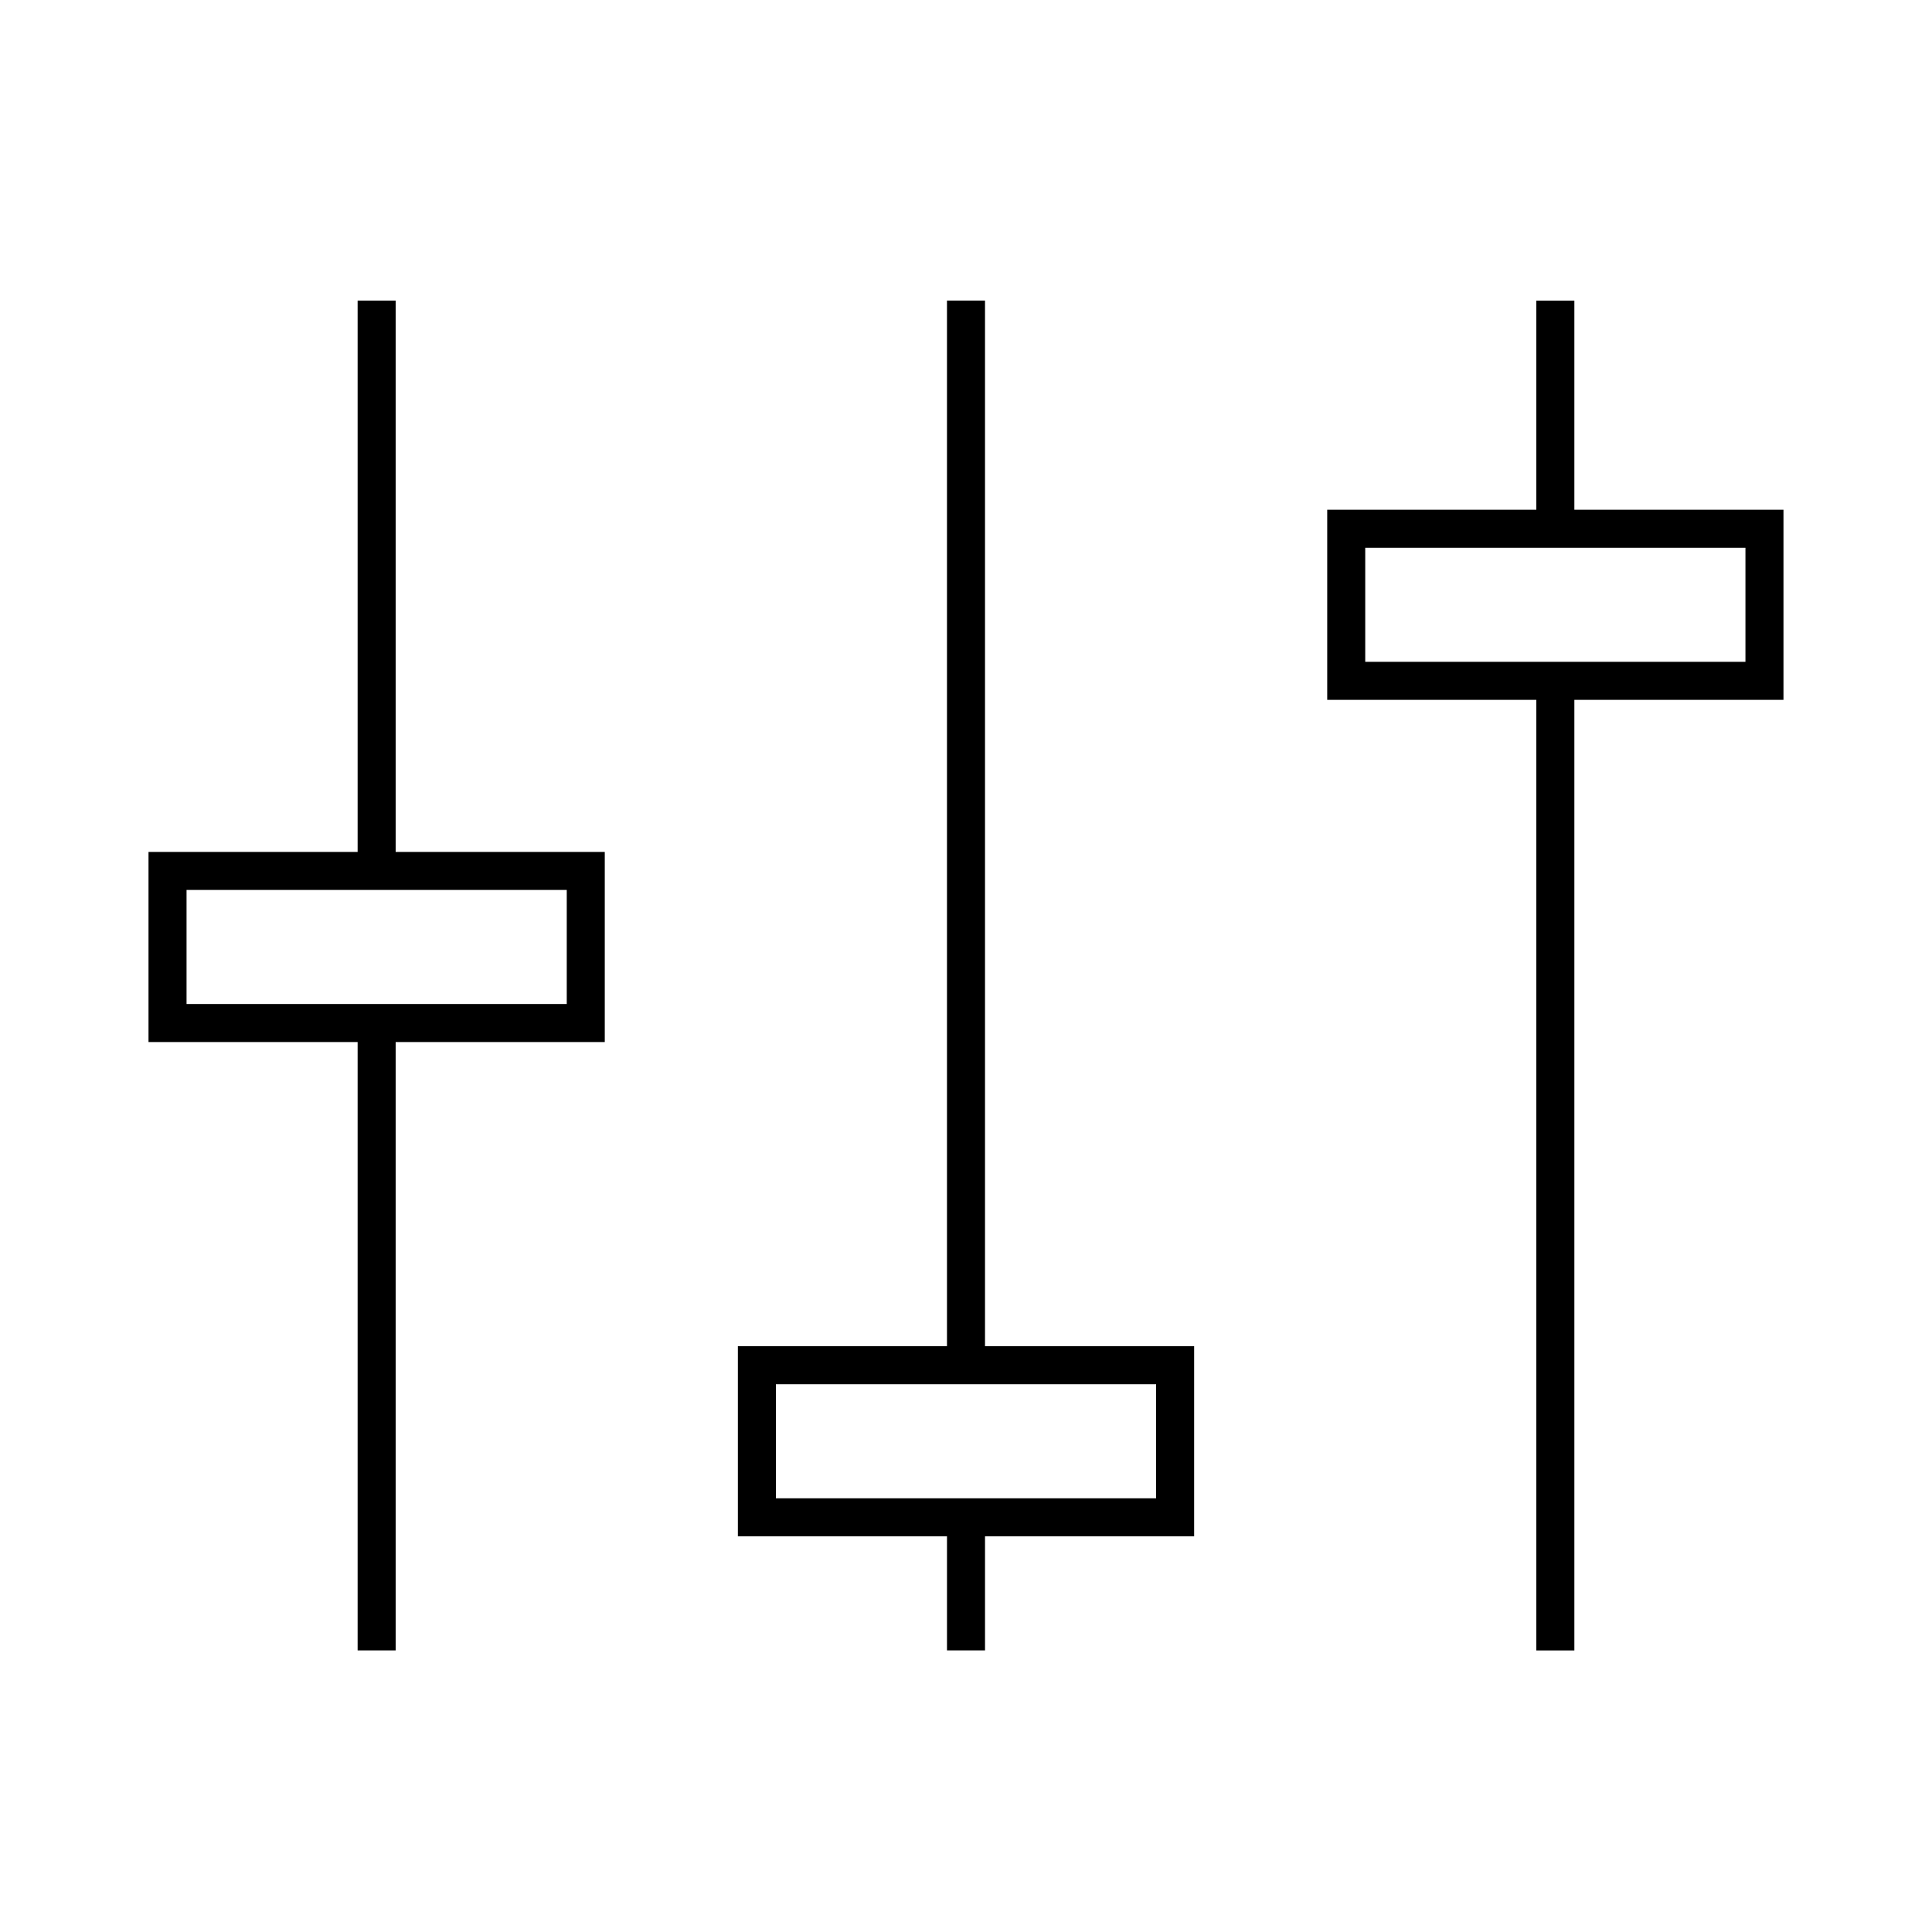
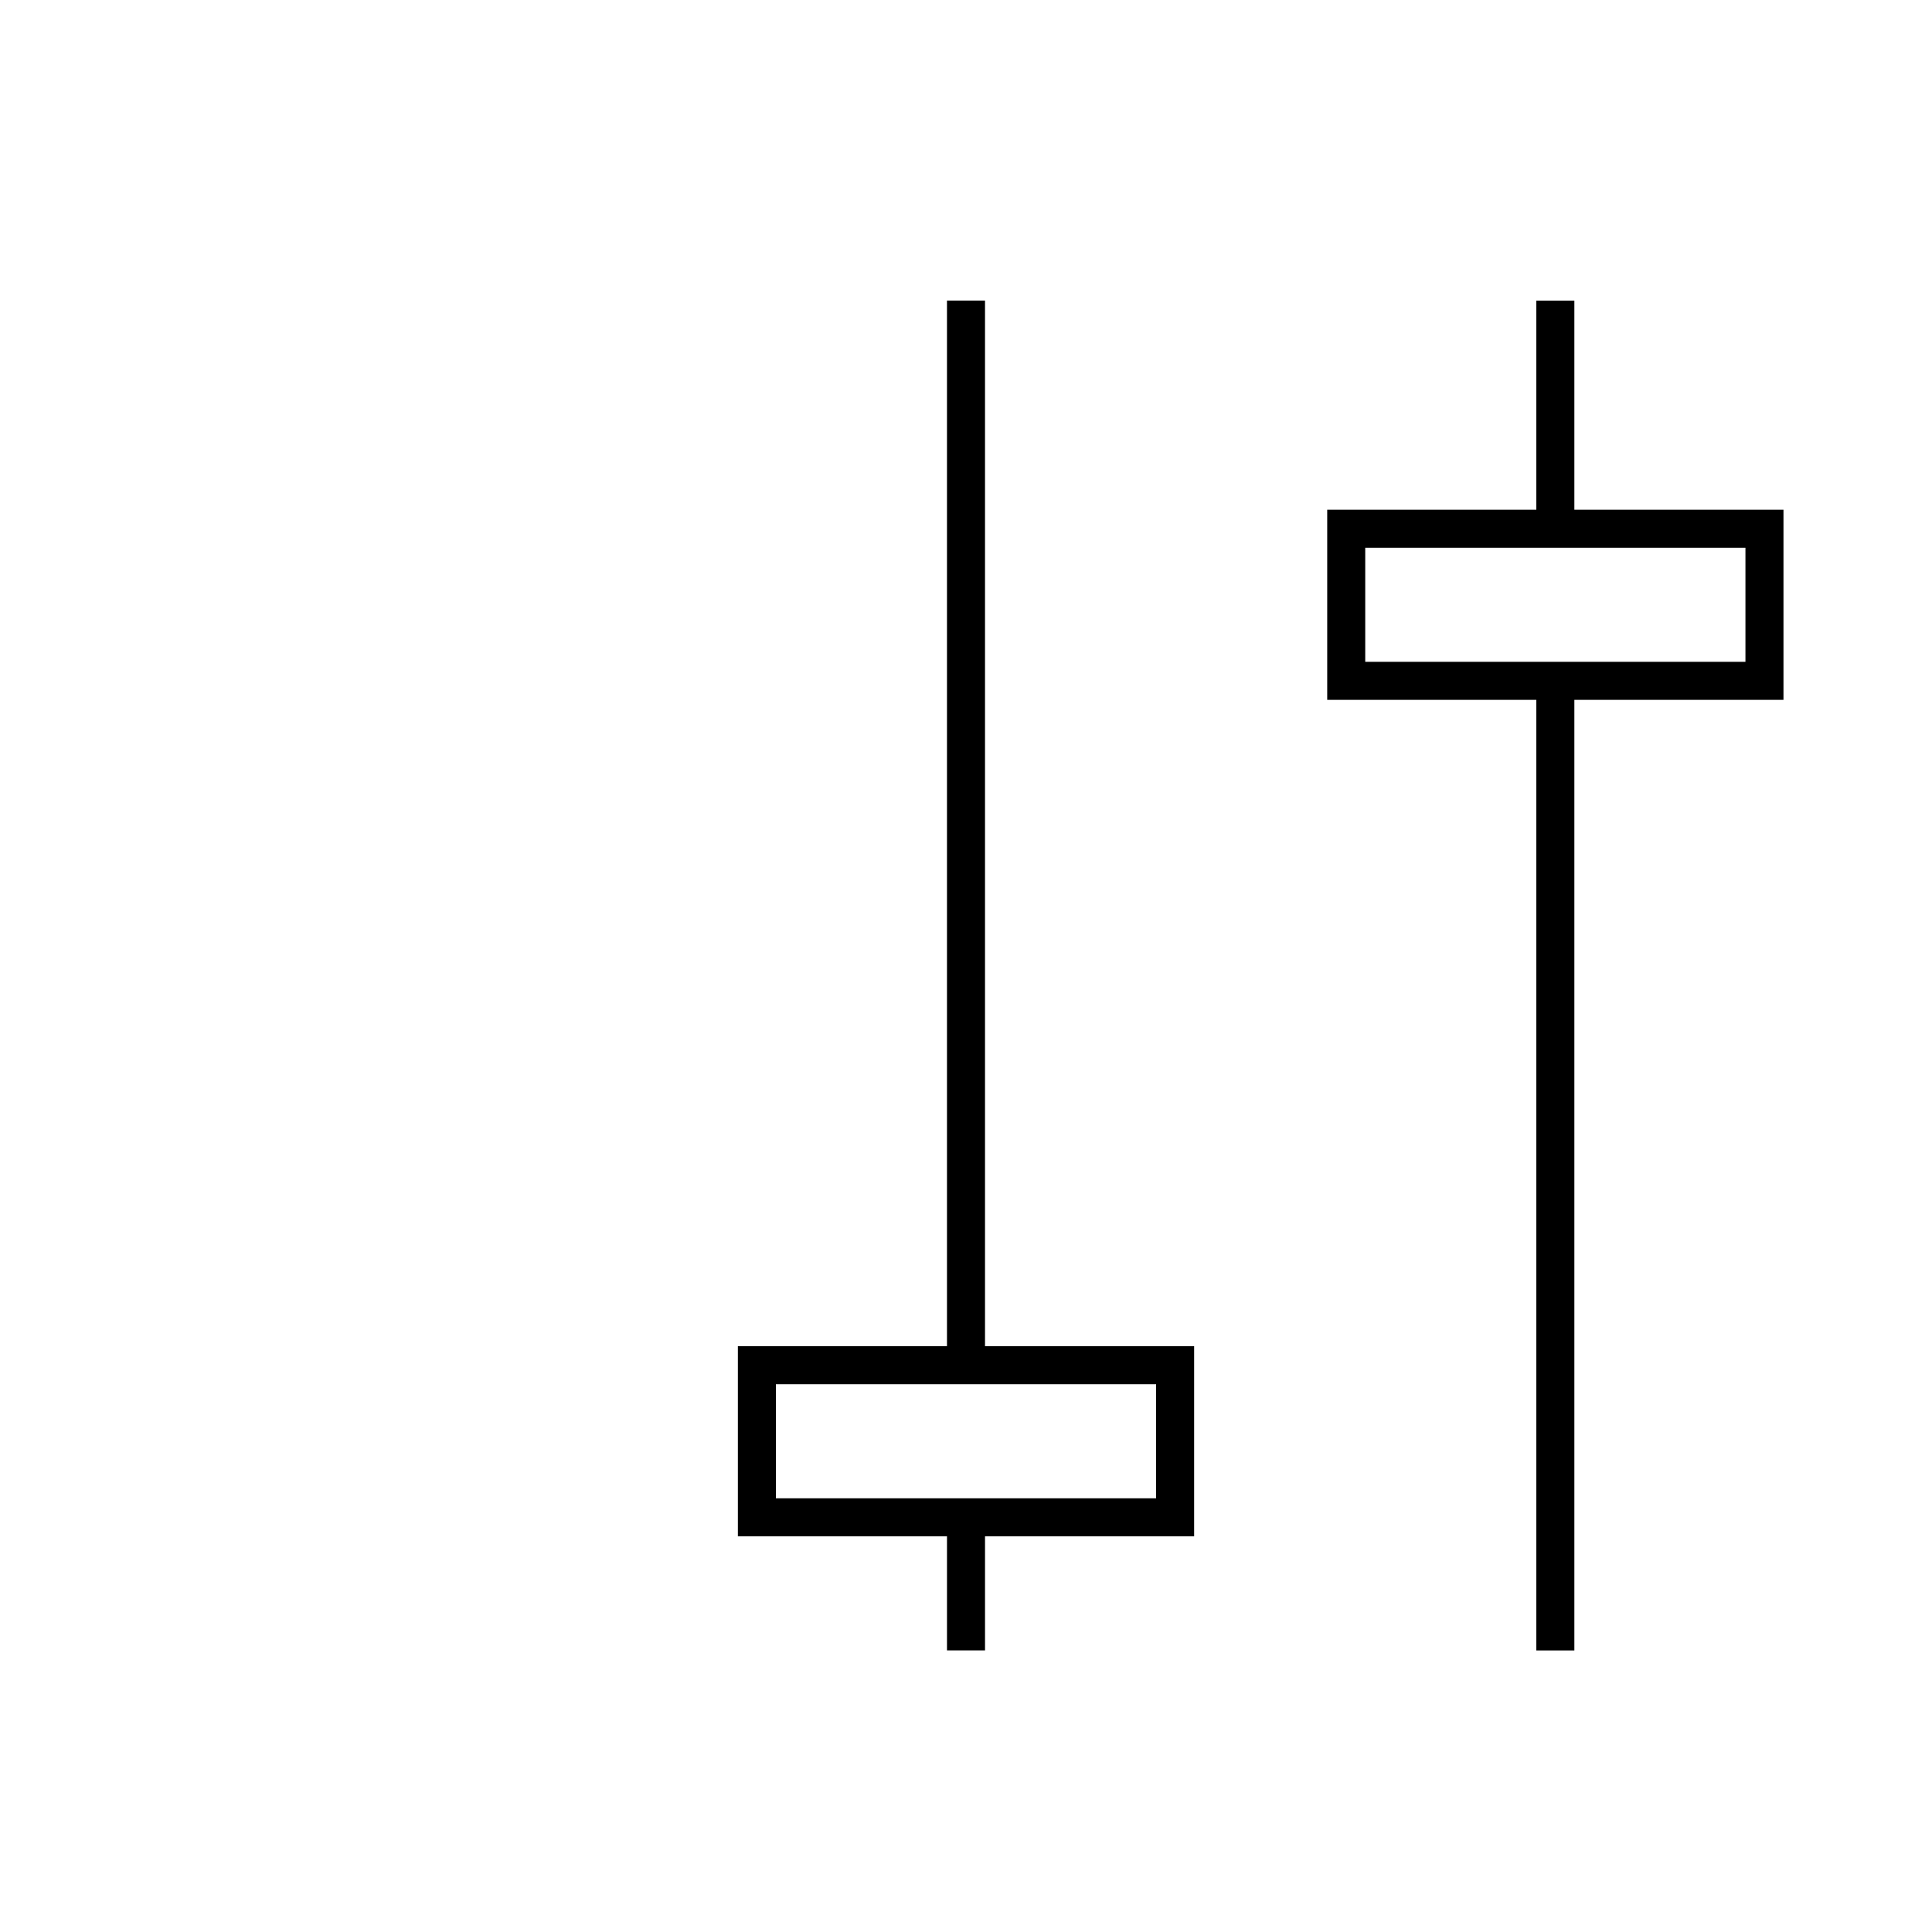
<svg xmlns="http://www.w3.org/2000/svg" fill="#000000" width="800px" height="800px" version="1.1" viewBox="144 144 512 512">
  <g>
-     <path d="m304.27 369.77h-55.418v-146.11h-10.078v146.11h-55.418v50.383h55.418v161.22h10.078v-161.22h55.418zm-10.074 40.305h-100.76v-30.23h100.76z" />
    <path d="m460.46 500.76h-55.422v-277.1h-10.078v277.09l-55.414 0.004v50.383h55.418v30.23h10.078v-30.23h55.418zm-10.078 40.305h-100.76v-30.23h100.76z" />
    <path d="m616.64 279.09h-55.418v-55.422h-10.078v55.418l-55.418 0.004v50.383h55.418v251.91h10.078v-251.91h55.418zm-10.078 40.305h-100.76v-30.23h100.76z" />
  </g>
</svg>